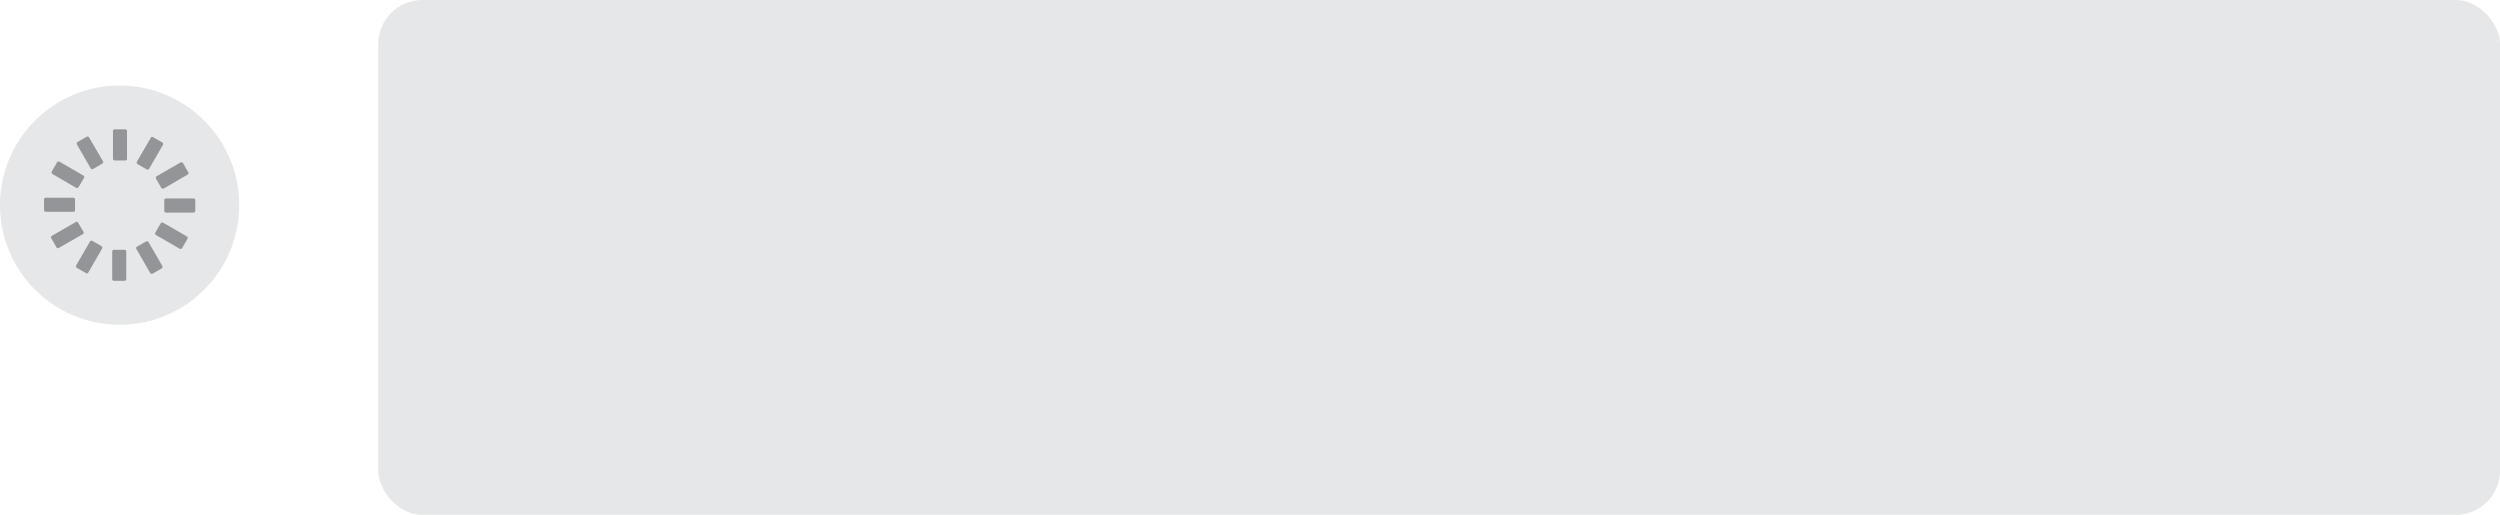
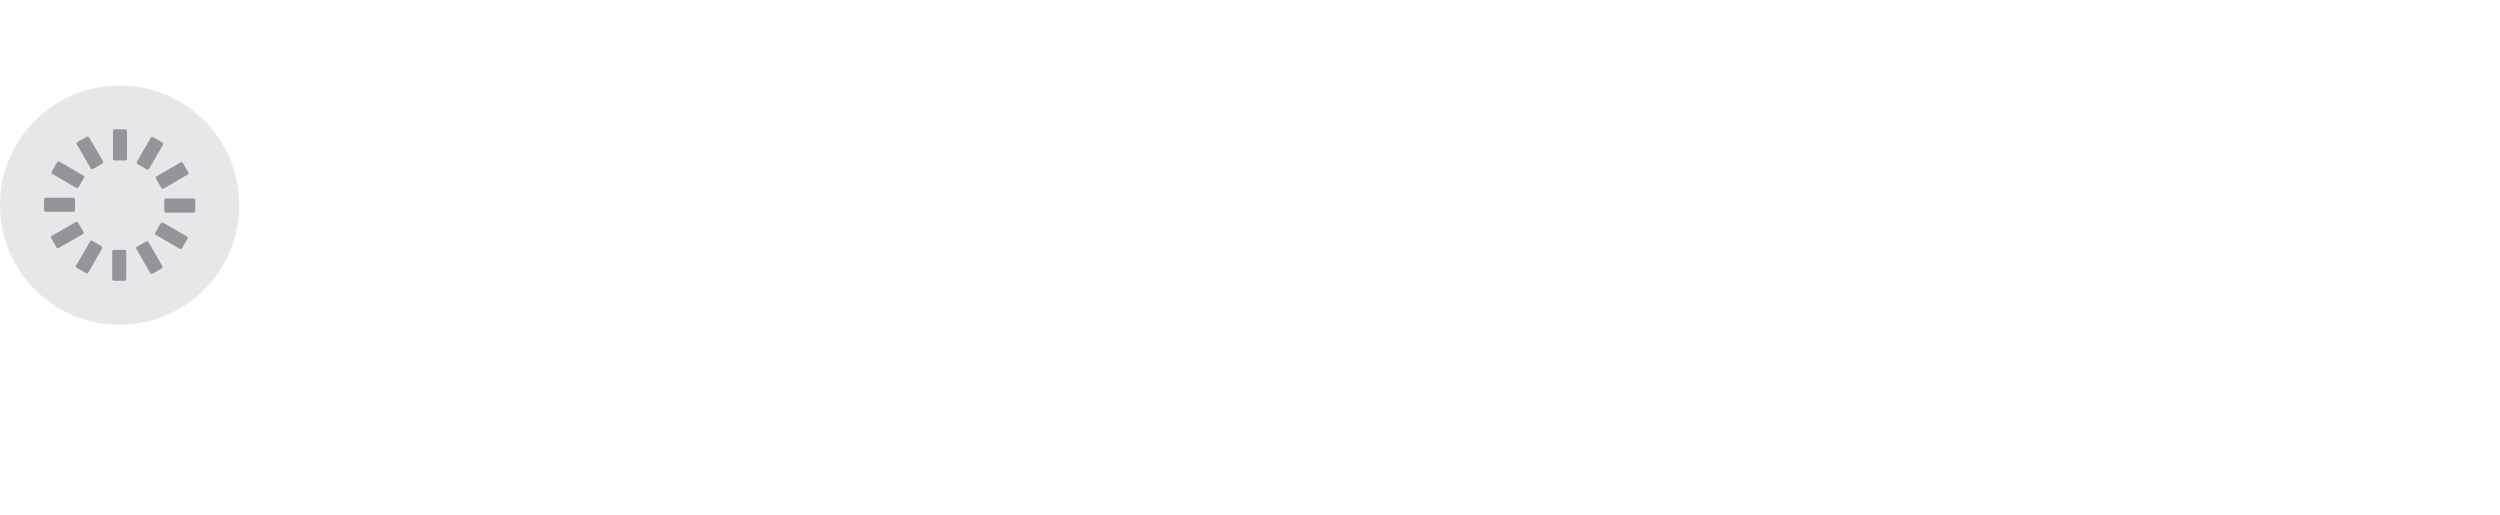
<svg xmlns="http://www.w3.org/2000/svg" id="Layer_1" data-name="Layer 1" width="763.51" height="157.23" viewBox="0 0 763.51 157.23">
  <defs>
    <style>
      .cls-1 {
        fill: #e6e7e8;
      }

      .cls-2 {
        fill: #939598;
      }
    </style>
  </defs>
-   <rect class="cls-1" x="115.51" width="648" height="157.23" rx="13.5" />
  <circle class="cls-1" cx="36.53" cy="62.65" r="36.53" />
-   <path id="spinner" class="cls-2" d="M34.77,85.76a.51.51,0,0,1-.5-.5V76.8h0a.51.51,0,0,1,.5-.51H38a.52.52,0,0,1,.55.51v8.46h0a.52.52,0,0,1-.55.5H34.77Zm11.56-2.17a.45.45,0,0,1-.46-.23l-4.21-7.3h0a.49.49,0,0,1,.19-.74l2.77-1.57v0a.57.57,0,0,1,.74.19l4.21,7.3a.53.53,0,0,1-.19.74l-2.82,1.62A.4.4,0,0,1,46.33,83.59ZM26.54,83.5a.72.72,0,0,1-.27-.09l-2.82-1.62a.57.57,0,0,1-.19-.74l4.21-7.26h0a.54.54,0,0,1,.74-.23L31,75.18a.59.59,0,0,1,.18.74L27,83.18v0A.52.52,0,0,1,26.54,83.5ZM55.21,76a.66.66,0,0,1-.28,0l-7.26-4.21h0a.54.54,0,0,1-.23-.74l1.62-2.82A.59.59,0,0,1,49.8,68l7.26,4.2h0a.53.53,0,0,1,.19.74l-1.62,2.82A.39.39,0,0,1,55.21,76Zm-37.45-.18a.53.53,0,0,1-.51-.28l-1.62-2.82a.52.52,0,0,1,.19-.69l7.3-4.21h0a.49.49,0,0,1,.74.19l1.62,2.77h0a.56.56,0,0,1-.19.74L18,75.69A.88.88,0,0,1,17.76,75.78ZM50.68,64.92h0a.52.52,0,0,1-.51-.51V61.17a.52.52,0,0,1,.51-.55h8.46a.52.52,0,0,1,.5.55v3.24a.52.52,0,0,1-.5.51ZM14,64.68h0a.53.53,0,0,1-.55-.55V60.89a.53.53,0,0,1,.55-.51h8.42a.52.52,0,0,1,.5.51v3.24a.52.52,0,0,1-.5.55Zm35.69-7.07a.5.5,0,0,1-.46-.27l-1.58-2.78h0a.56.56,0,0,1,.19-.74l7.3-4.2a.57.57,0,0,1,.74.18l1.62,2.82a.53.53,0,0,1-.19.7l-7.3,4.25h0A.7.7,0,0,1,49.66,57.61Zm-26.17-.23a.6.6,0,0,1-.23,0L16,53.13H16a.58.58,0,0,1-.19-.74l1.62-2.82a.58.58,0,0,1,.74-.19l7.26,4.21h0a.54.54,0,0,1,.23.74L24,57.15A.57.57,0,0,1,23.49,57.38Zm21.64-5.59a.56.56,0,0,1-.28,0L42,50.12a.61.61,0,0,1-.19-.74l4.21-7.25v-.05a.53.53,0,0,1,.74-.18l2.82,1.61a.58.58,0,0,1,.19.74l-4.21,7.26h0A.52.52,0,0,1,45.13,51.79Zm-17-.1a.51.51,0,0,1-.46-.27l-4.21-7.31a.58.58,0,0,1,.19-.74l2.82-1.61a.52.52,0,0,1,.69.18l4.26,7.31h0a.53.53,0,0,1-.23.73L28.44,51.6h0A2.29,2.29,0,0,1,28.16,51.69ZM35.05,49a.52.52,0,0,1-.55-.5V40h0a.52.52,0,0,1,.55-.5h3.24a.51.51,0,0,1,.5.5V48.5h0a.51.51,0,0,1-.5.51H35.05Z">
+   <path id="spinner" class="cls-2" d="M34.77,85.76a.51.51,0,0,1-.5-.5V76.8h0a.51.51,0,0,1,.5-.51H38a.52.52,0,0,1,.55.51v8.46h0a.52.52,0,0,1-.55.5H34.77Zm11.56-2.17a.45.45,0,0,1-.46-.23l-4.21-7.3h0a.49.49,0,0,1,.19-.74l2.77-1.57v0a.57.57,0,0,1,.74.19l4.21,7.3a.53.53,0,0,1-.19.74l-2.82,1.62A.4.4,0,0,1,46.33,83.59ZM26.54,83.5a.72.72,0,0,1-.27-.09l-2.82-1.62a.57.57,0,0,1-.19-.74l4.21-7.26h0a.54.54,0,0,1,.74-.23L31,75.18a.59.59,0,0,1,.18.74L27,83.18v0A.52.52,0,0,1,26.54,83.5ZM55.21,76a.66.66,0,0,1-.28,0l-7.26-4.21h0a.54.54,0,0,1-.23-.74l1.62-2.82A.59.59,0,0,1,49.8,68l7.26,4.2h0a.53.53,0,0,1,.19.74l-1.62,2.82A.39.39,0,0,1,55.21,76Zm-37.45-.18a.53.53,0,0,1-.51-.28l-1.62-2.82a.52.52,0,0,1,.19-.69l7.3-4.21h0a.49.49,0,0,1,.74.19l1.62,2.77h0a.56.56,0,0,1-.19.74L18,75.69ZM50.68,64.92h0a.52.52,0,0,1-.51-.51V61.17a.52.52,0,0,1,.51-.55h8.46a.52.52,0,0,1,.5.55v3.24a.52.52,0,0,1-.5.51ZM14,64.68h0a.53.53,0,0,1-.55-.55V60.89a.53.53,0,0,1,.55-.51h8.42a.52.52,0,0,1,.5.51v3.24a.52.52,0,0,1-.5.55Zm35.69-7.07a.5.5,0,0,1-.46-.27l-1.58-2.78h0a.56.56,0,0,1,.19-.74l7.3-4.2a.57.57,0,0,1,.74.18l1.62,2.82a.53.53,0,0,1-.19.7l-7.3,4.25h0A.7.7,0,0,1,49.66,57.61Zm-26.17-.23a.6.6,0,0,1-.23,0L16,53.13H16a.58.58,0,0,1-.19-.74l1.62-2.82a.58.58,0,0,1,.74-.19l7.26,4.21h0a.54.54,0,0,1,.23.74L24,57.15A.57.57,0,0,1,23.49,57.38Zm21.64-5.59a.56.56,0,0,1-.28,0L42,50.12a.61.61,0,0,1-.19-.74l4.21-7.25v-.05a.53.53,0,0,1,.74-.18l2.82,1.61a.58.58,0,0,1,.19.74l-4.21,7.26h0A.52.52,0,0,1,45.13,51.79Zm-17-.1a.51.51,0,0,1-.46-.27l-4.21-7.31a.58.58,0,0,1,.19-.74l2.82-1.61a.52.52,0,0,1,.69.18l4.26,7.31h0a.53.53,0,0,1-.23.73L28.44,51.6h0A2.29,2.29,0,0,1,28.16,51.69ZM35.05,49a.52.52,0,0,1-.55-.5V40h0a.52.52,0,0,1,.55-.5h3.24a.51.51,0,0,1,.5.5V48.5h0a.51.51,0,0,1-.5.51H35.05Z">
    <animateTransform attributeName="transform" attributeType="XML" type="rotate" from="0 36.54 62.63" to="360 36.54 62.63" dur="2s" repeatCount="indefinite" />
  </path>
</svg>